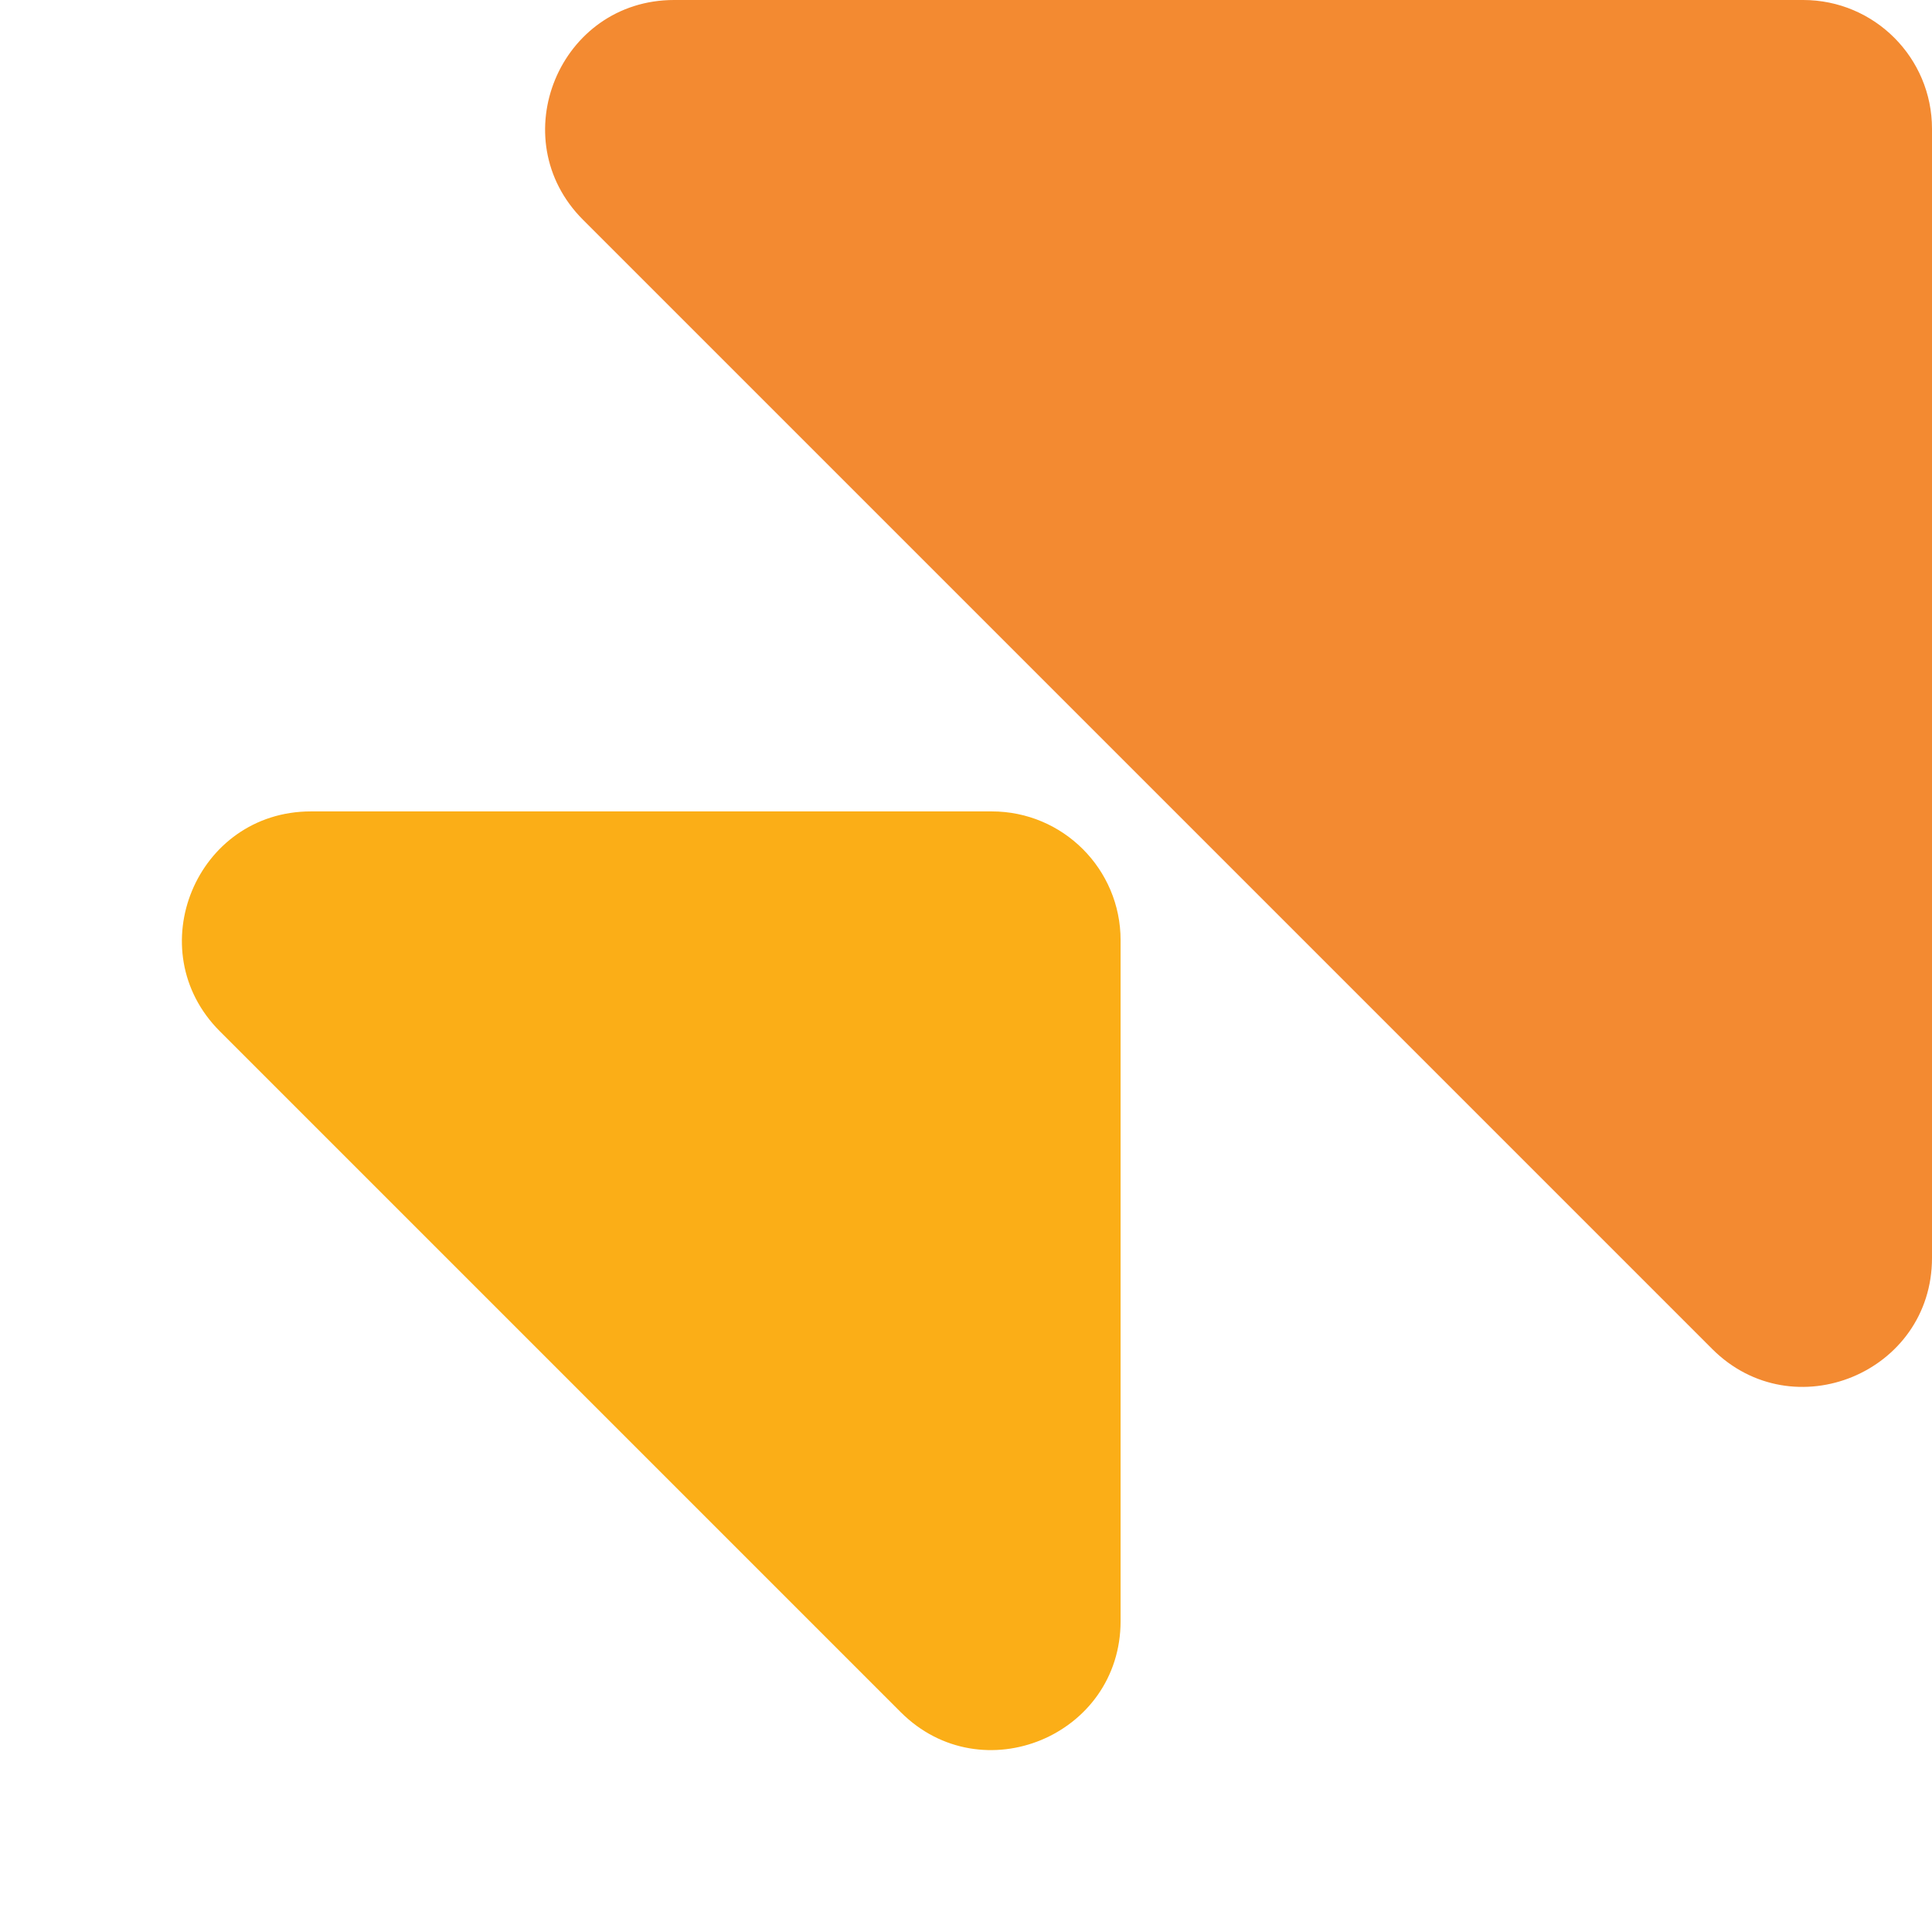
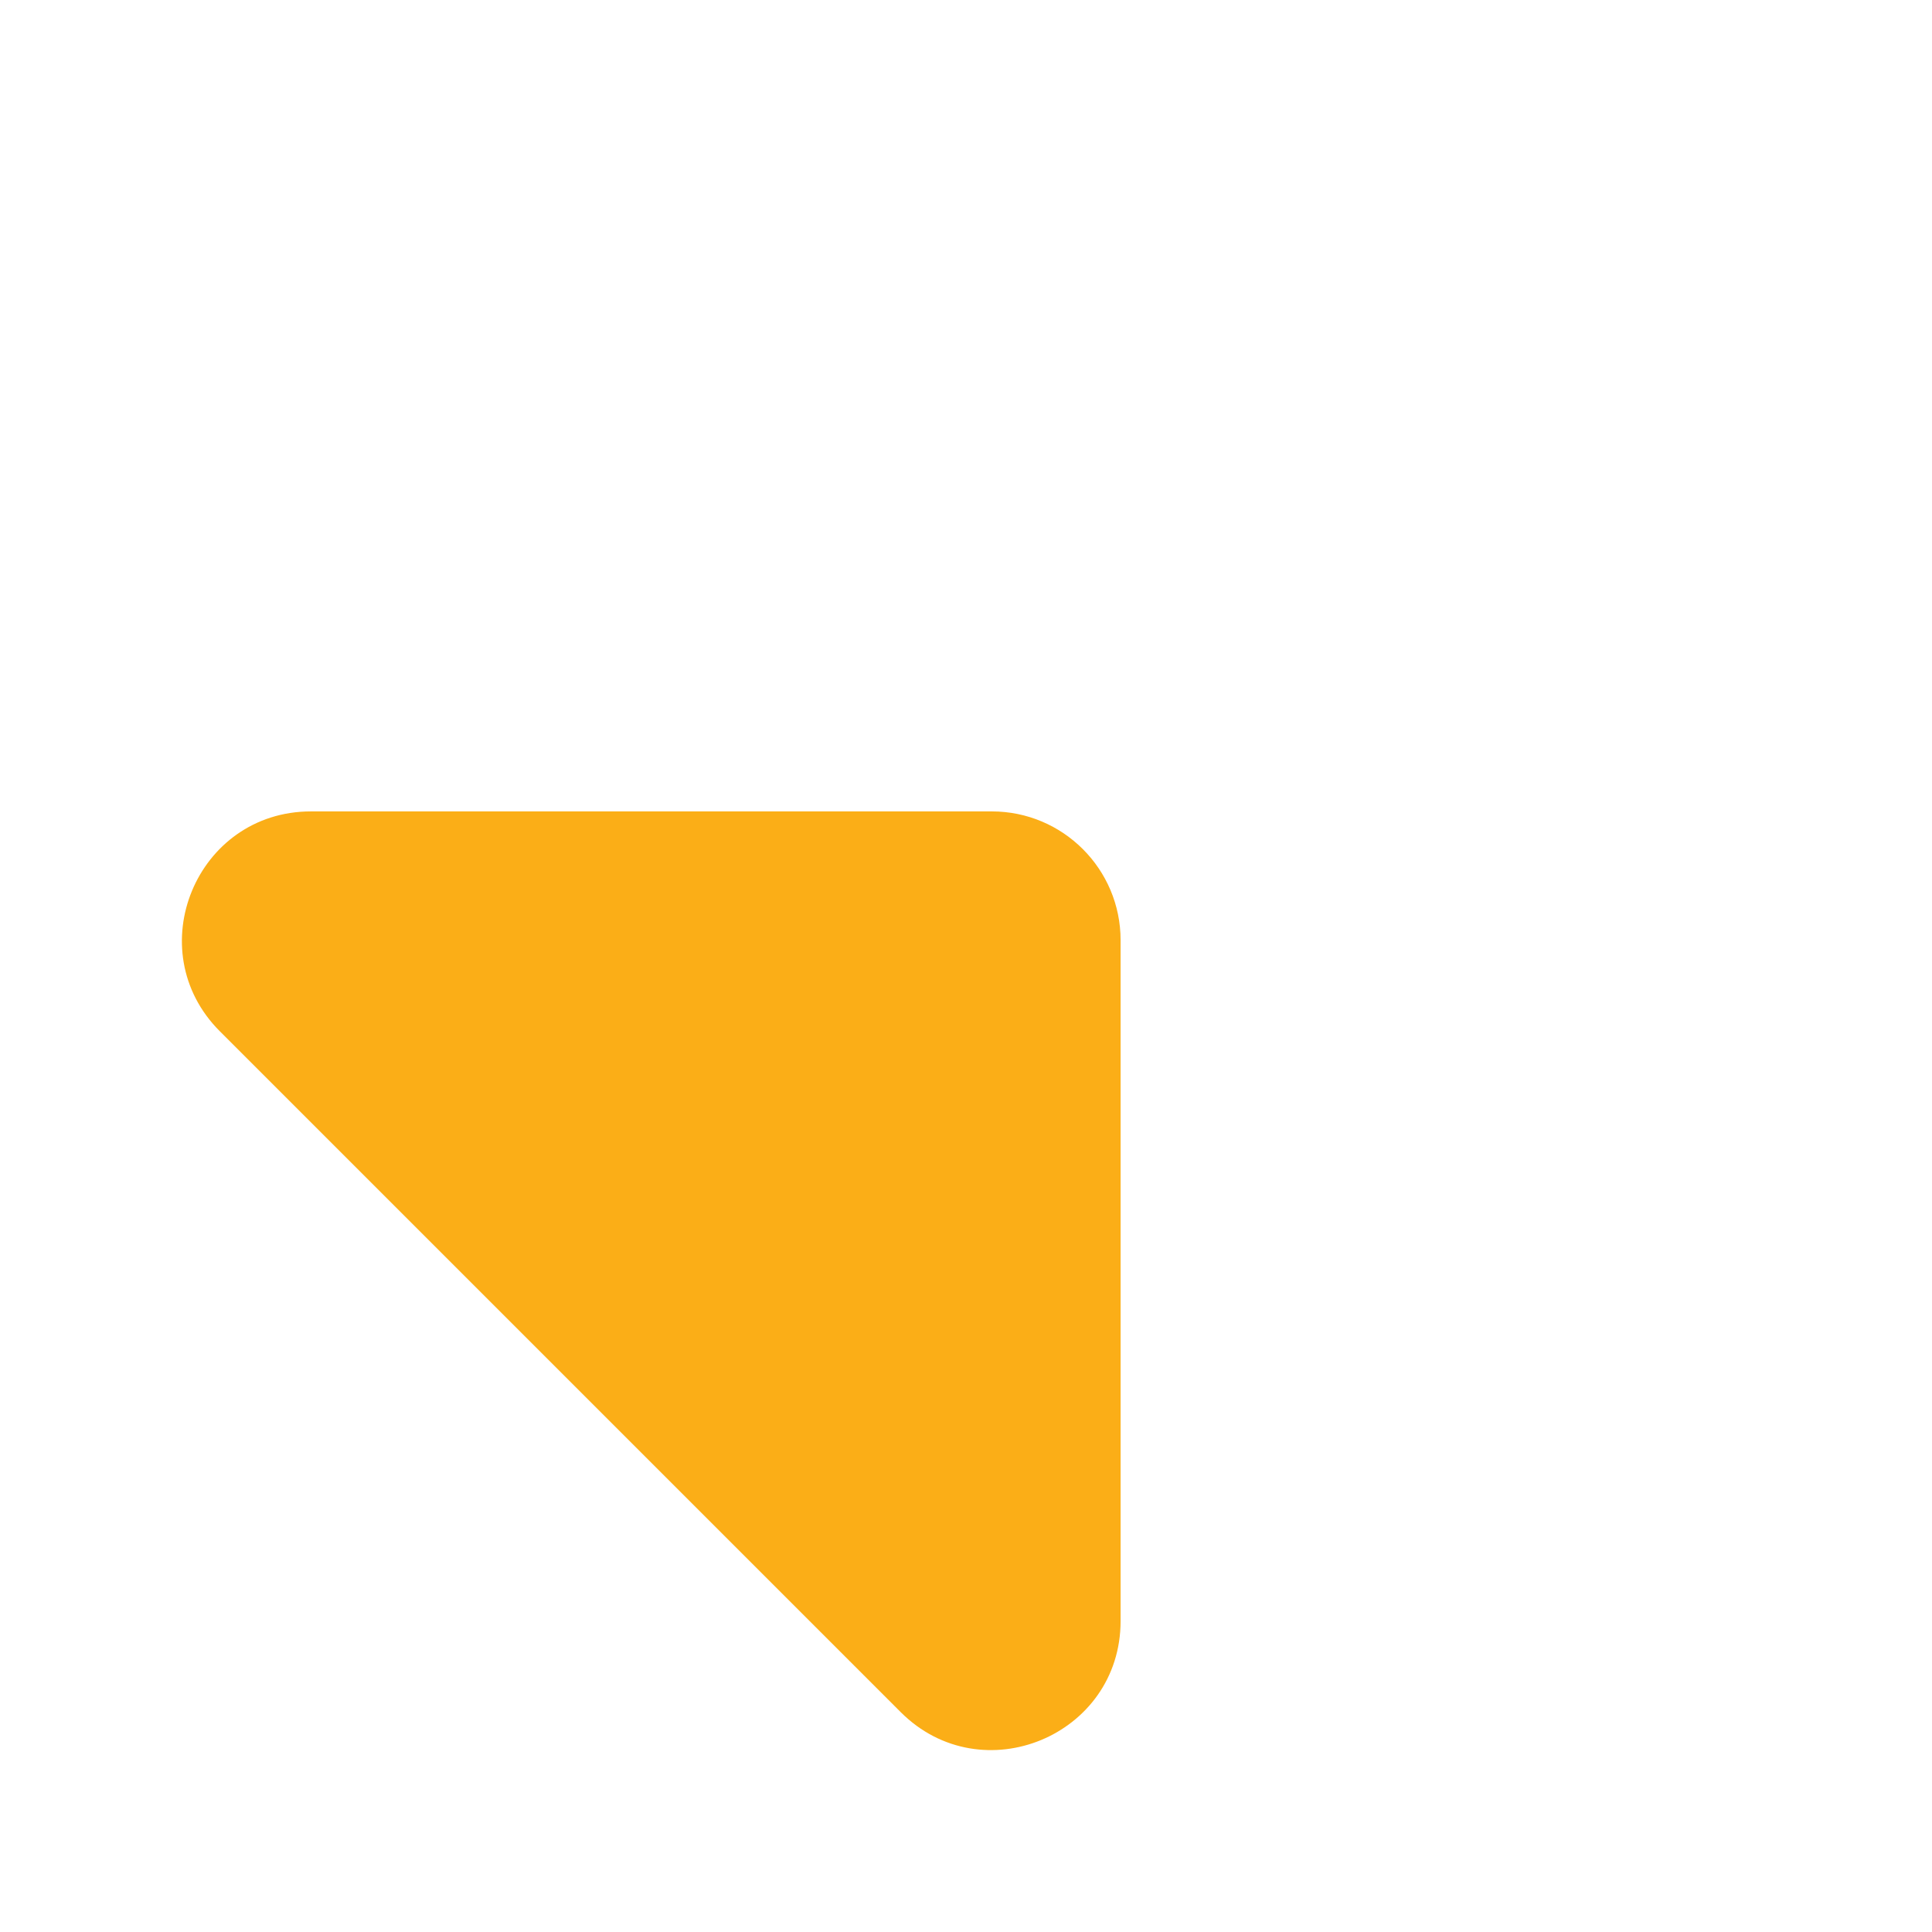
<svg xmlns="http://www.w3.org/2000/svg" width="60" height="60" viewBox="0 0 60 60" fill="none">
-   <path d="M56 2.83729e-06L20.936 3.60364e-06C17.373 3.68153e-06 15.588 4.309 18.108 6.828L53.172 41.892C55.692 44.412 60 42.628 60 39.064L60 4C60 1.791 58.209 2.78901e-06 56 2.83729e-06Z" fill="#F38A31" />
  <path d="M30.801 25.199L9.657 25.199C6.093 25.199 4.309 29.508 6.828 32.028L27.972 53.172C30.492 55.691 34.801 53.907 34.801 50.343L34.801 29.199C34.801 26.99 33.01 25.199 30.801 25.199Z" fill="#FBAE17" />
</svg>